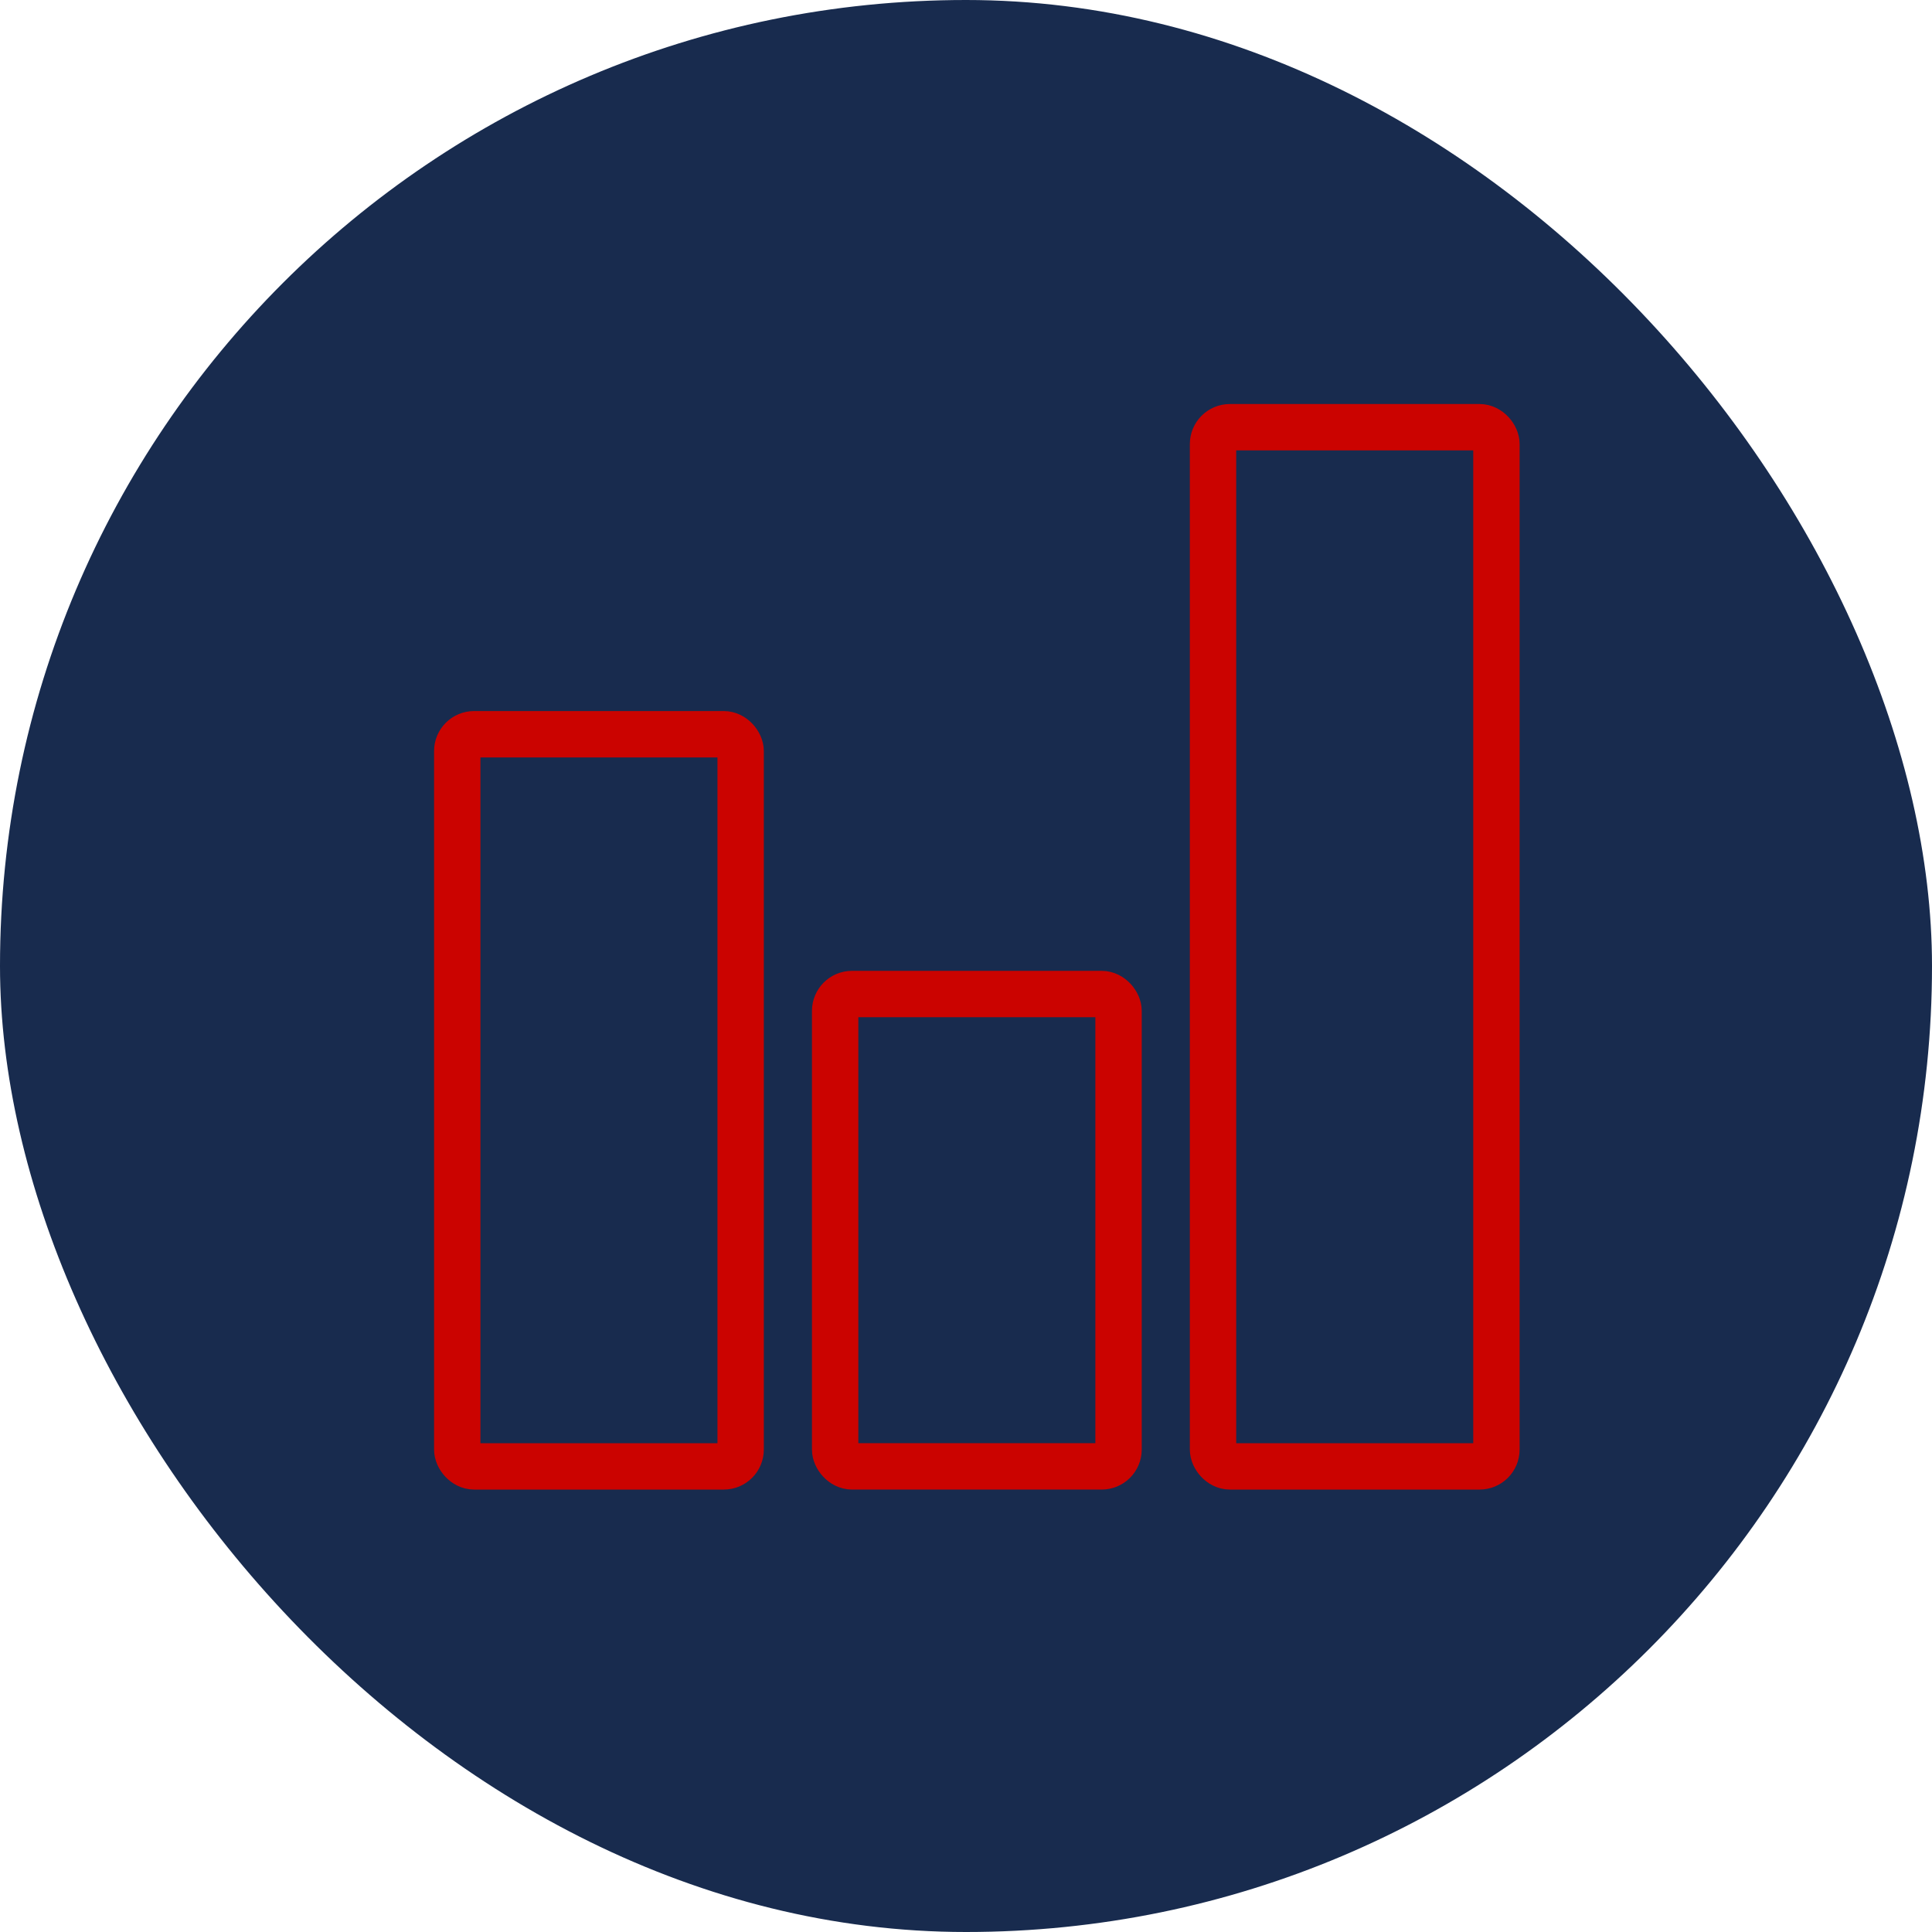
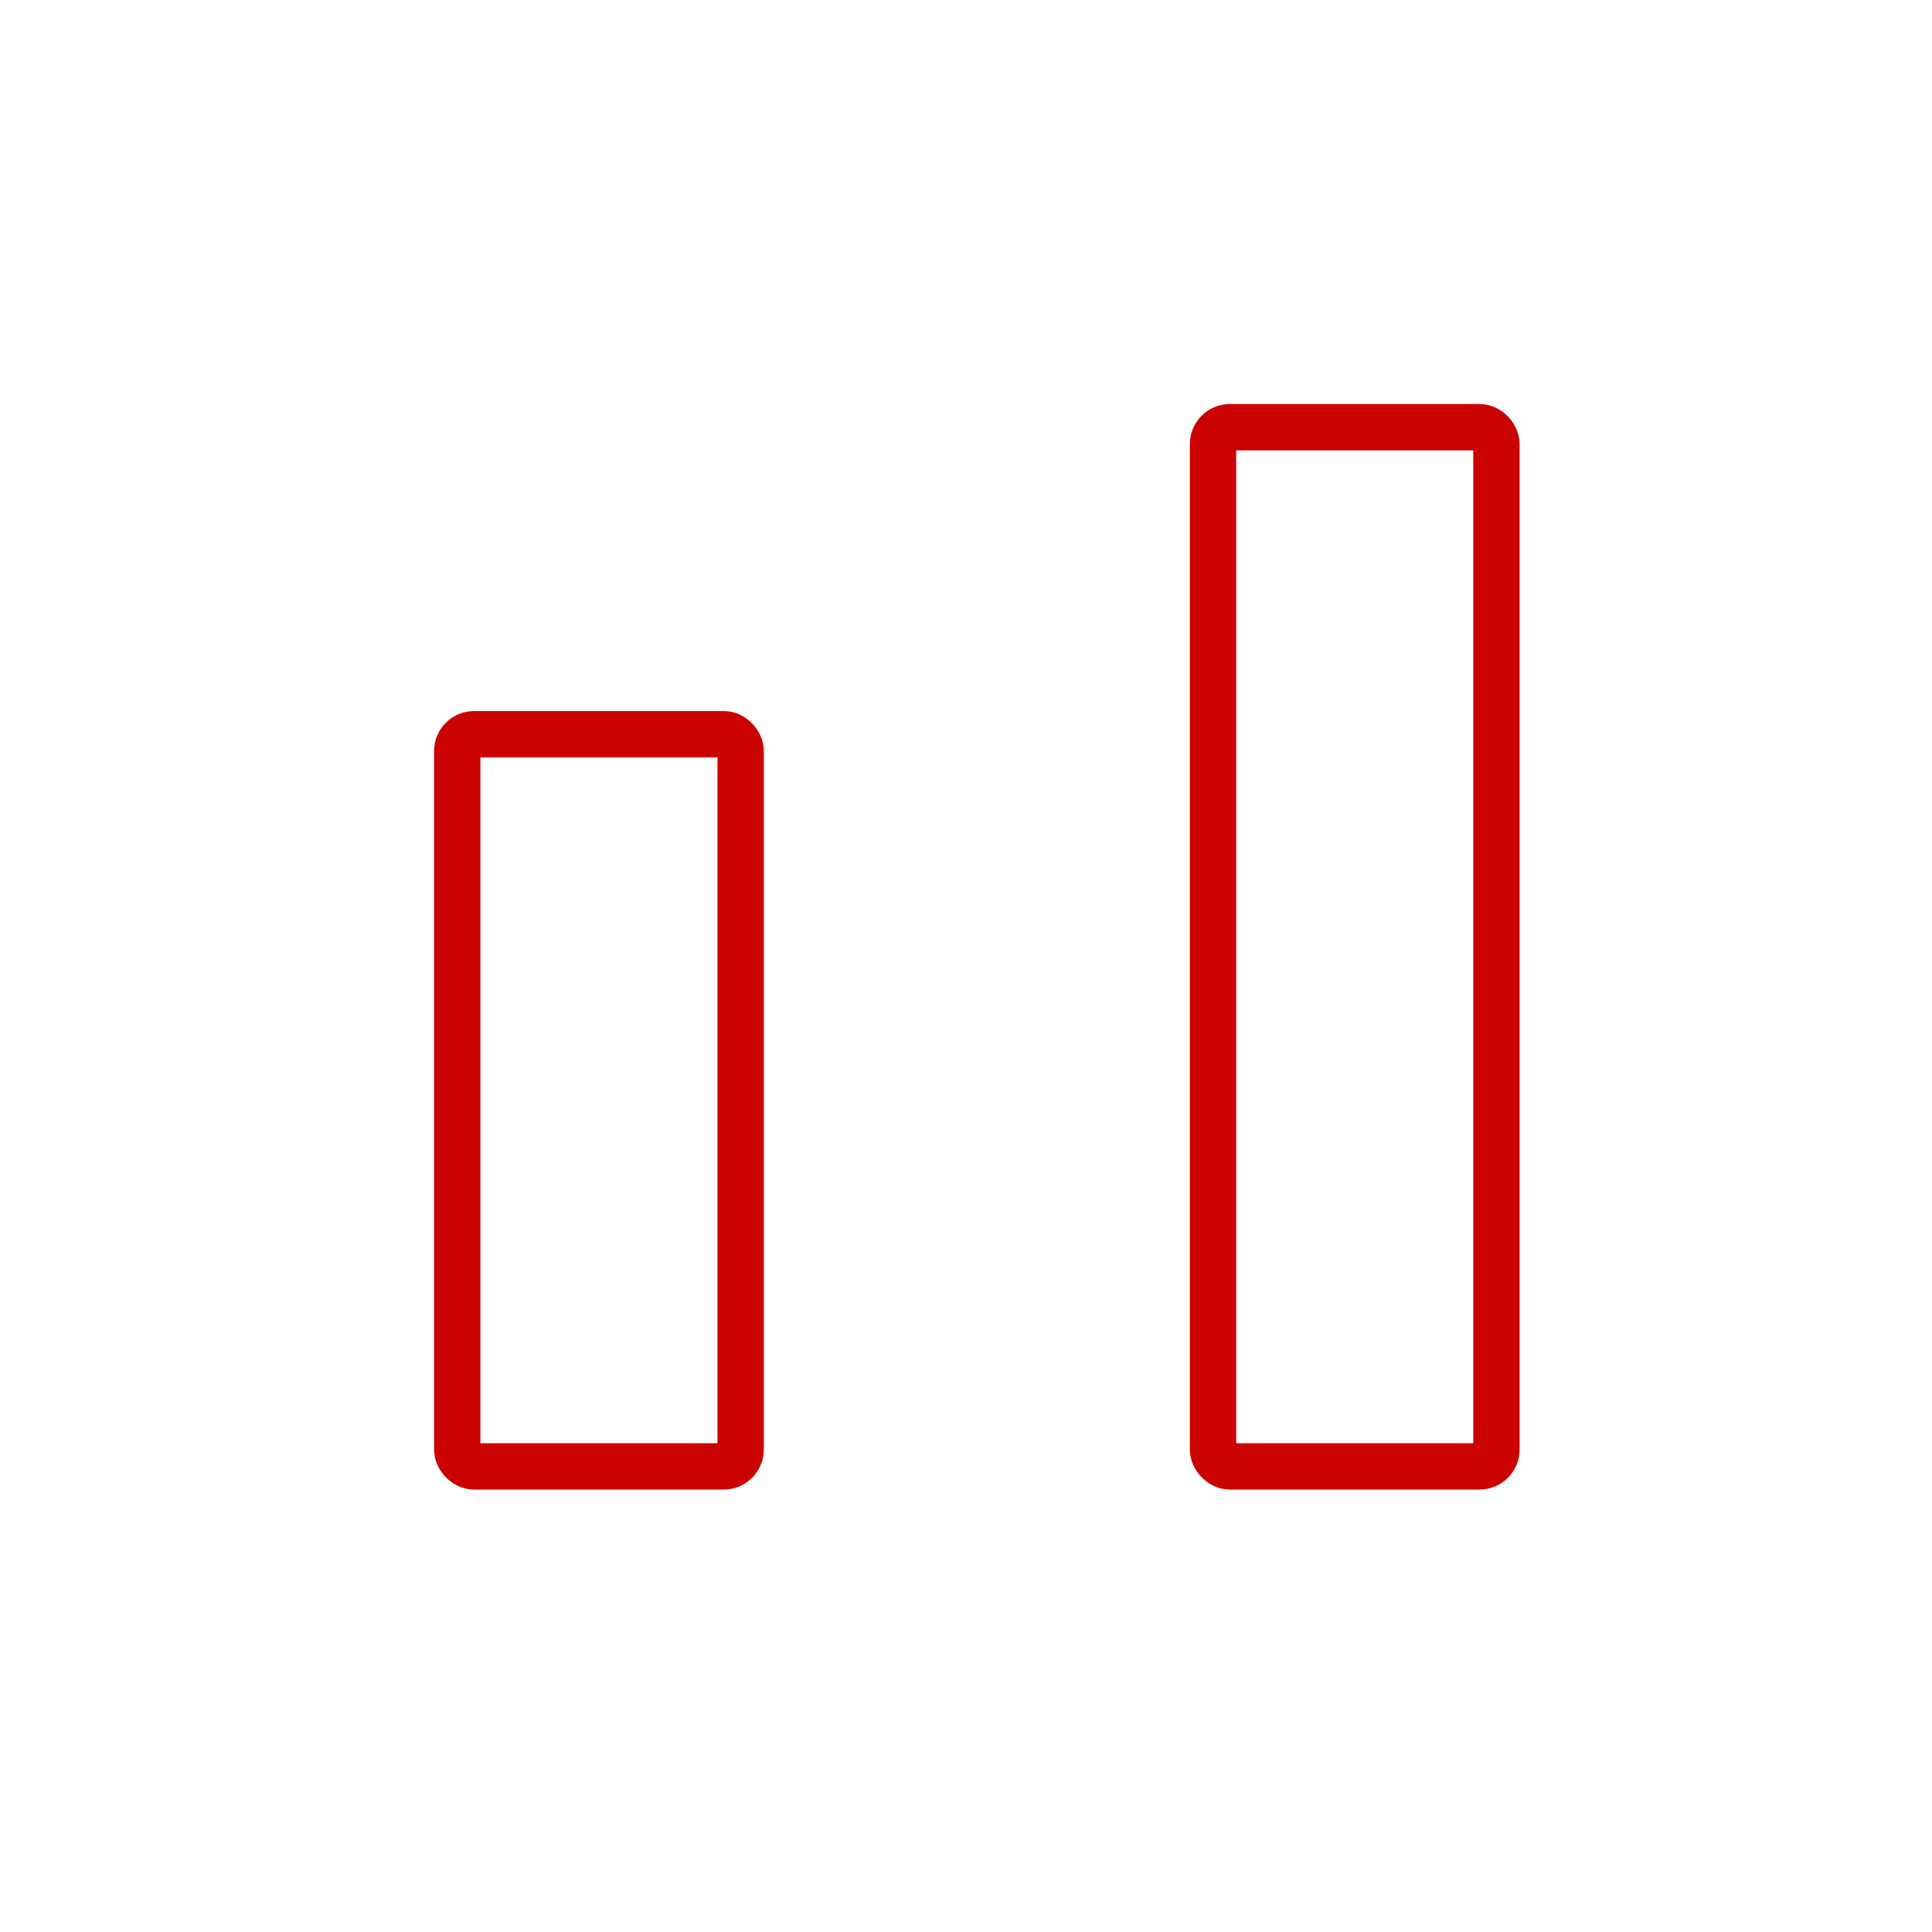
<svg xmlns="http://www.w3.org/2000/svg" width="100" height="100" viewBox="0 0 100 100">
  <g fill="none" fill-rule="evenodd">
    <path d="M0 0H100V100H0z" />
-     <rect width="100" height="100" fill="#182B4E" rx="50" />
    <g transform="translate(20 16)">
      <rect width="14.669" height="37.896" x="3.667" y="22.004" stroke="#CB0300" stroke-linecap="round" stroke-width="2.4" rx=".873" />
-       <rect width="14.669" height="24.449" x="23.227" y="35.451" stroke="#CB0300" stroke-linecap="round" stroke-width="2.4" rx=".873" />
      <rect width="14.669" height="53.788" x="42.786" y="6.112" stroke="#CB0300" stroke-linecap="round" stroke-width="2.4" rx=".873" />
      <rect width="61.123" height="61.123" rx=".873" />
    </g>
  </g>
</svg>